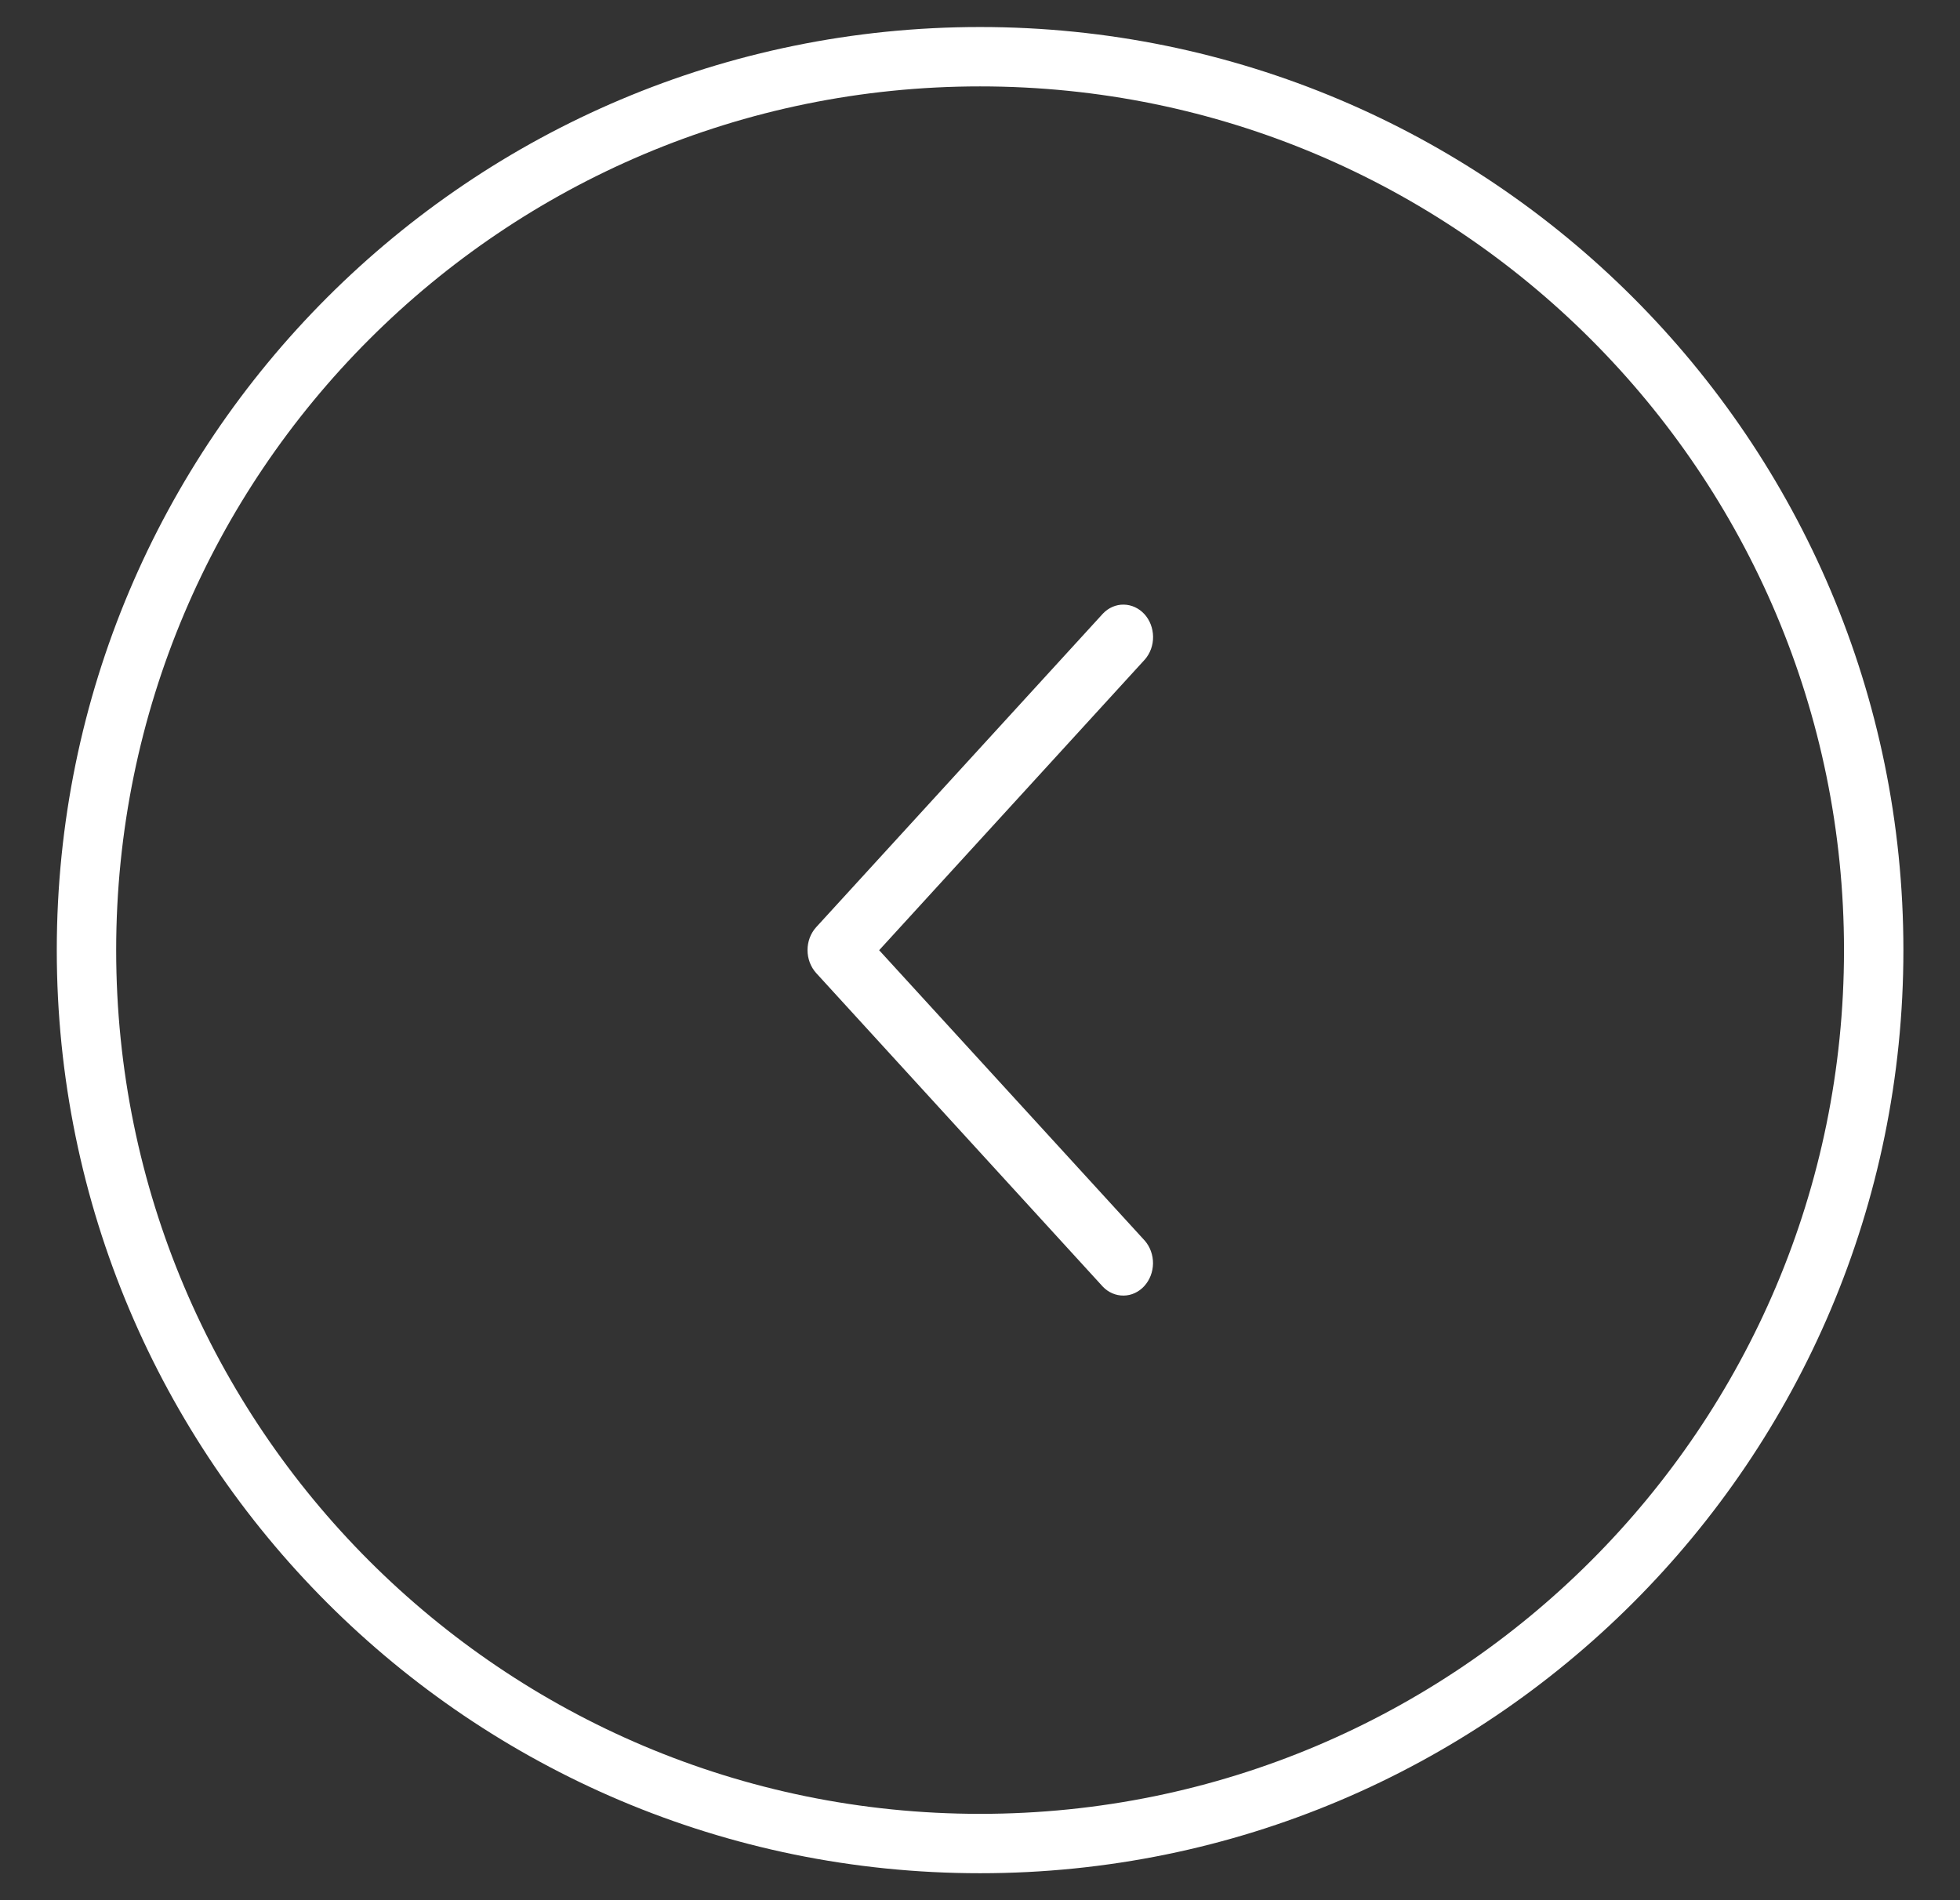
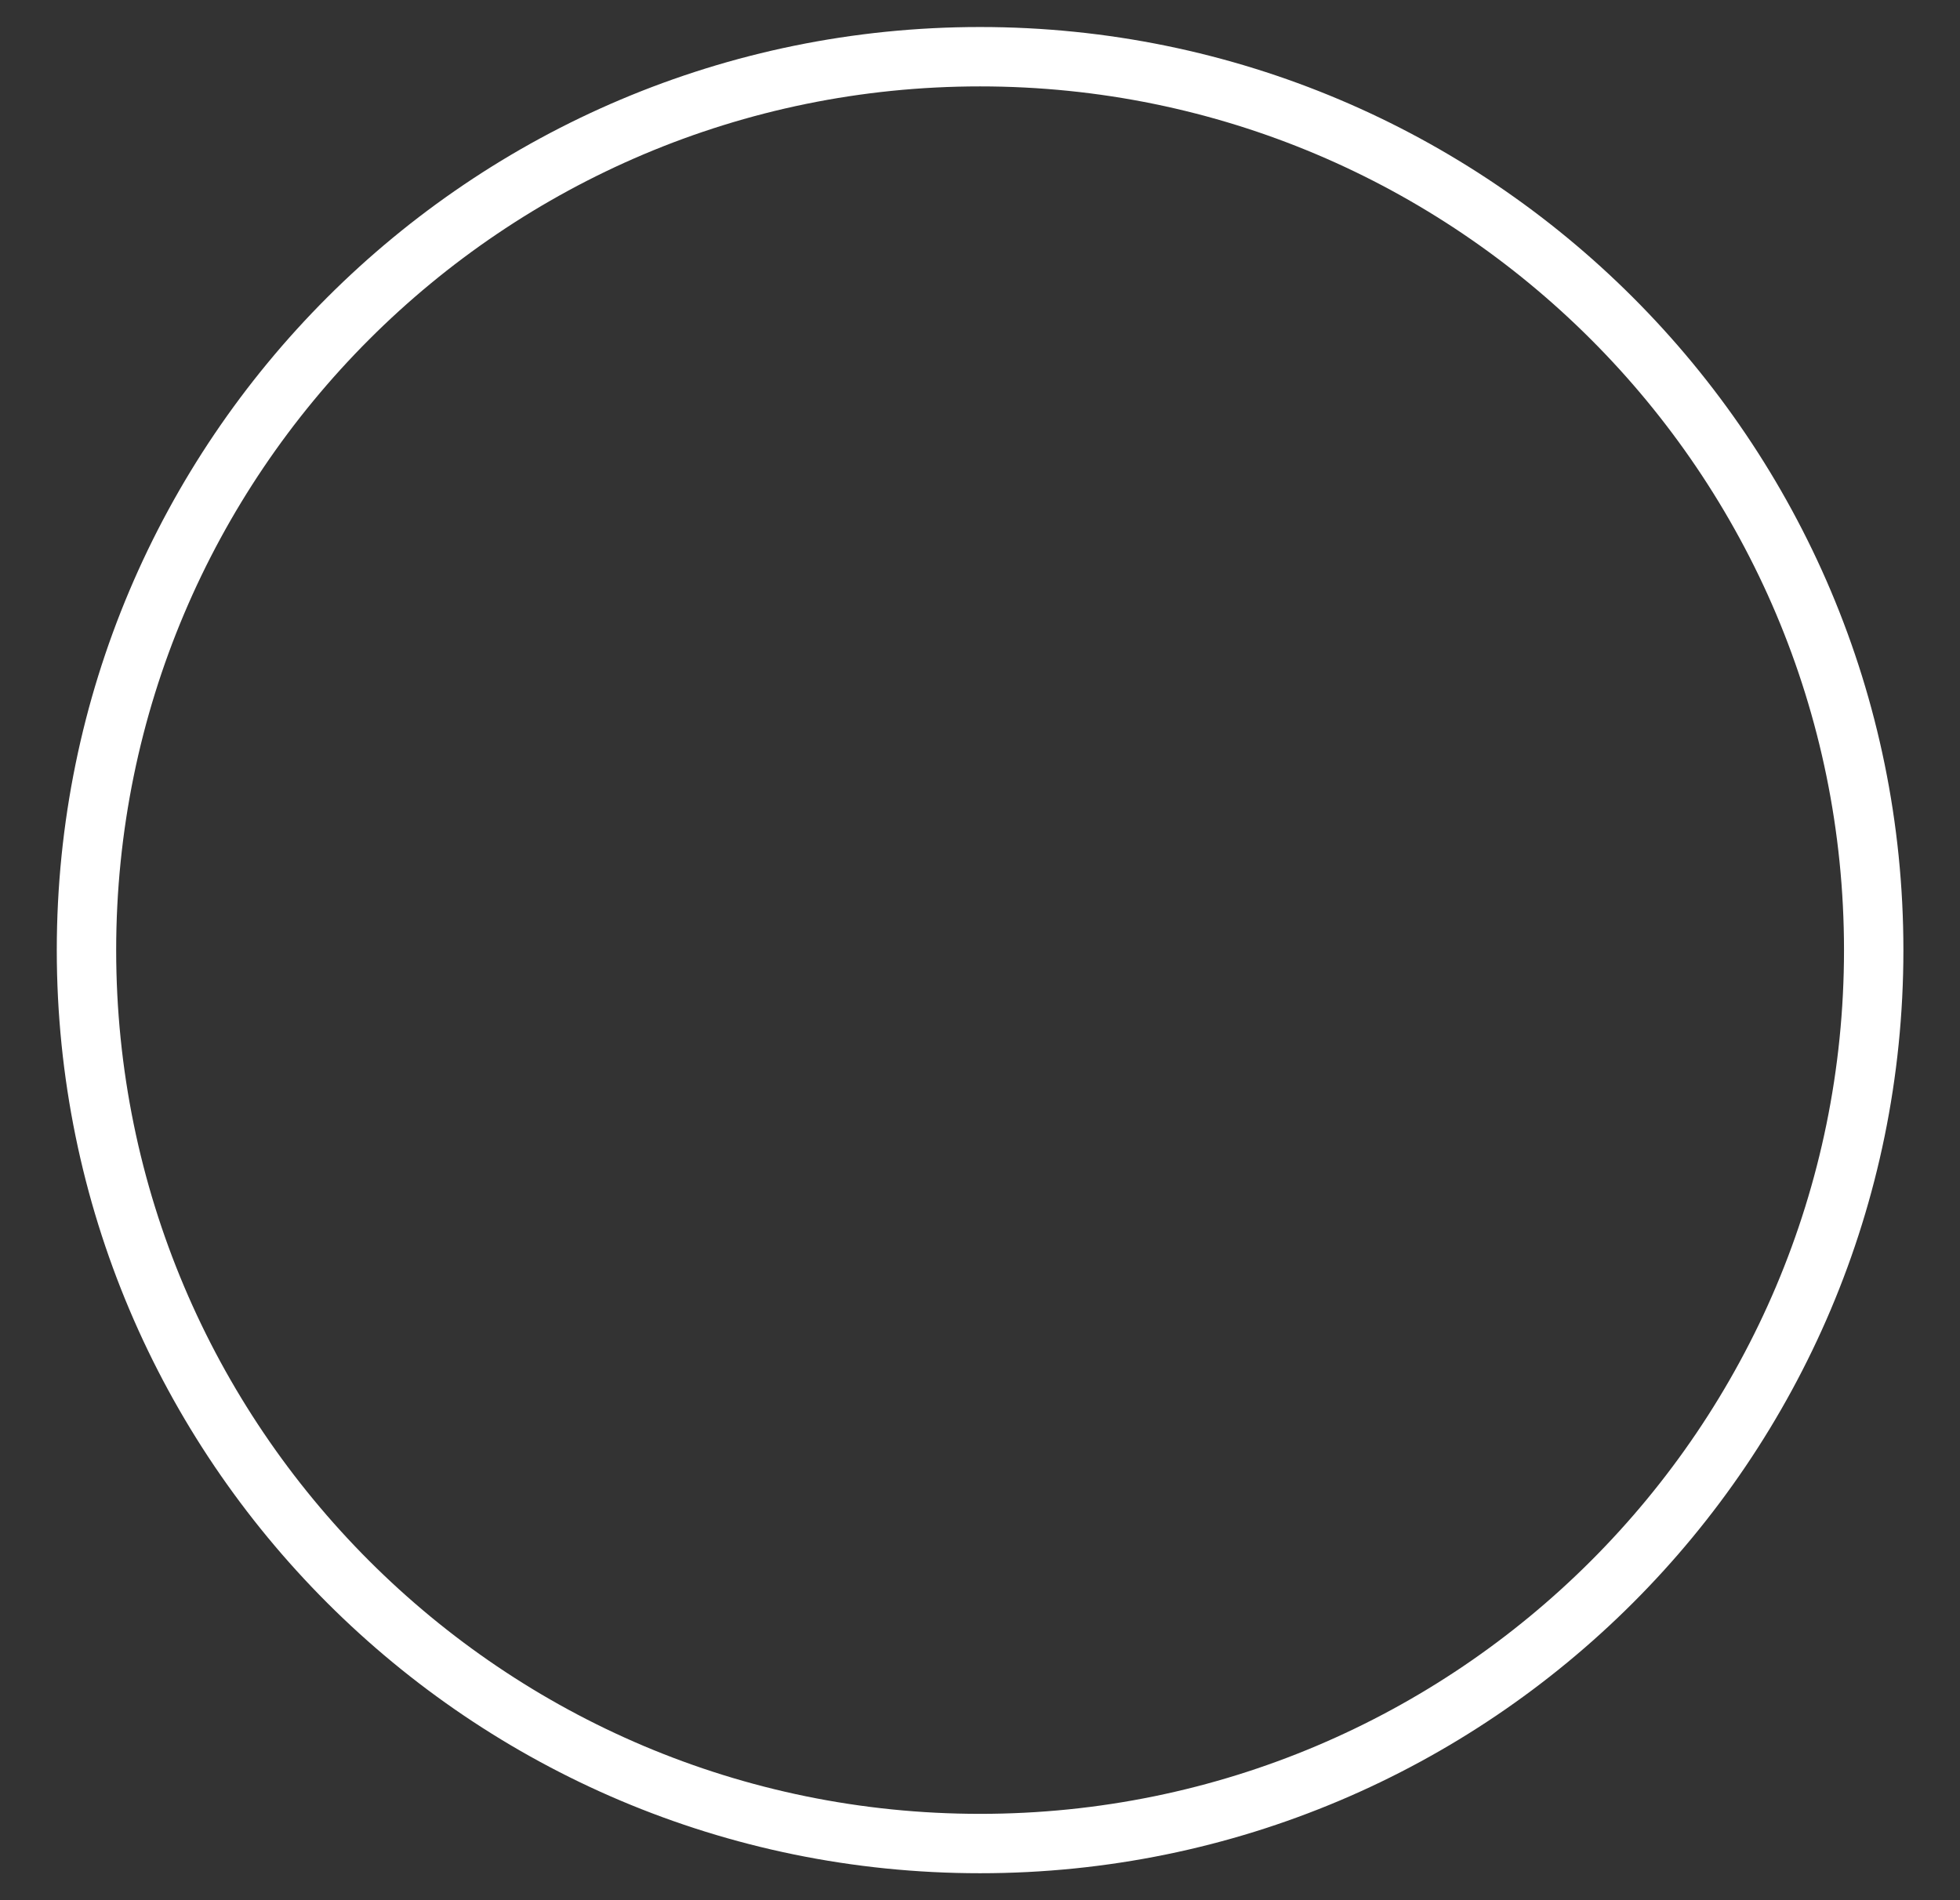
<svg xmlns="http://www.w3.org/2000/svg" width="33" height="32" viewBox="0 0 33 32" fill="none">
  <rect x="0" y="0" width="33" height="32" fill="#333333" stroke="none" />
  <g clip-path="url(#clip0_664_6250)">
-     <path d="M16.501 0.955C8.192 0.955 1.456 7.692 1.456 16.001C1.456 24.31 8.192 31.046 16.501 31.046C24.81 31.046 31.547 24.31 31.547 16.001C31.547 7.692 24.81 0.955 16.501 0.955Z" stroke="white" />
-     <path d="M18.57 10.333L13.742 15.614C13.649 15.716 13.596 15.855 13.596 16C13.596 16.145 13.649 16.284 13.742 16.387L18.568 21.668C18.662 21.766 18.788 21.82 18.919 21.818C19.049 21.817 19.174 21.759 19.266 21.658C19.358 21.557 19.411 21.421 19.413 21.278C19.414 21.135 19.365 20.998 19.275 20.894L14.802 16.002L19.276 11.106C19.366 11.003 19.416 10.865 19.414 10.722C19.412 10.579 19.36 10.443 19.268 10.342C19.175 10.241 19.051 10.184 18.92 10.182C18.79 10.18 18.664 10.234 18.57 10.333Z" fill="white" />
+     <path d="M16.501 0.955C8.192 0.955 1.456 7.692 1.456 16.001C1.456 24.31 8.192 31.046 16.501 31.046C24.81 31.046 31.547 24.31 31.547 16.001C31.547 7.692 24.81 0.955 16.501 0.955" stroke="white" />
  </g>
  <defs>
    <clipPath id="clip0_664_6250">
      <rect width="32" height="32" fill="white" transform="matrix(4.37114e-08 -1 -1 -4.37114e-08 32.5 32)" />
    </clipPath>
  </defs>
</svg>